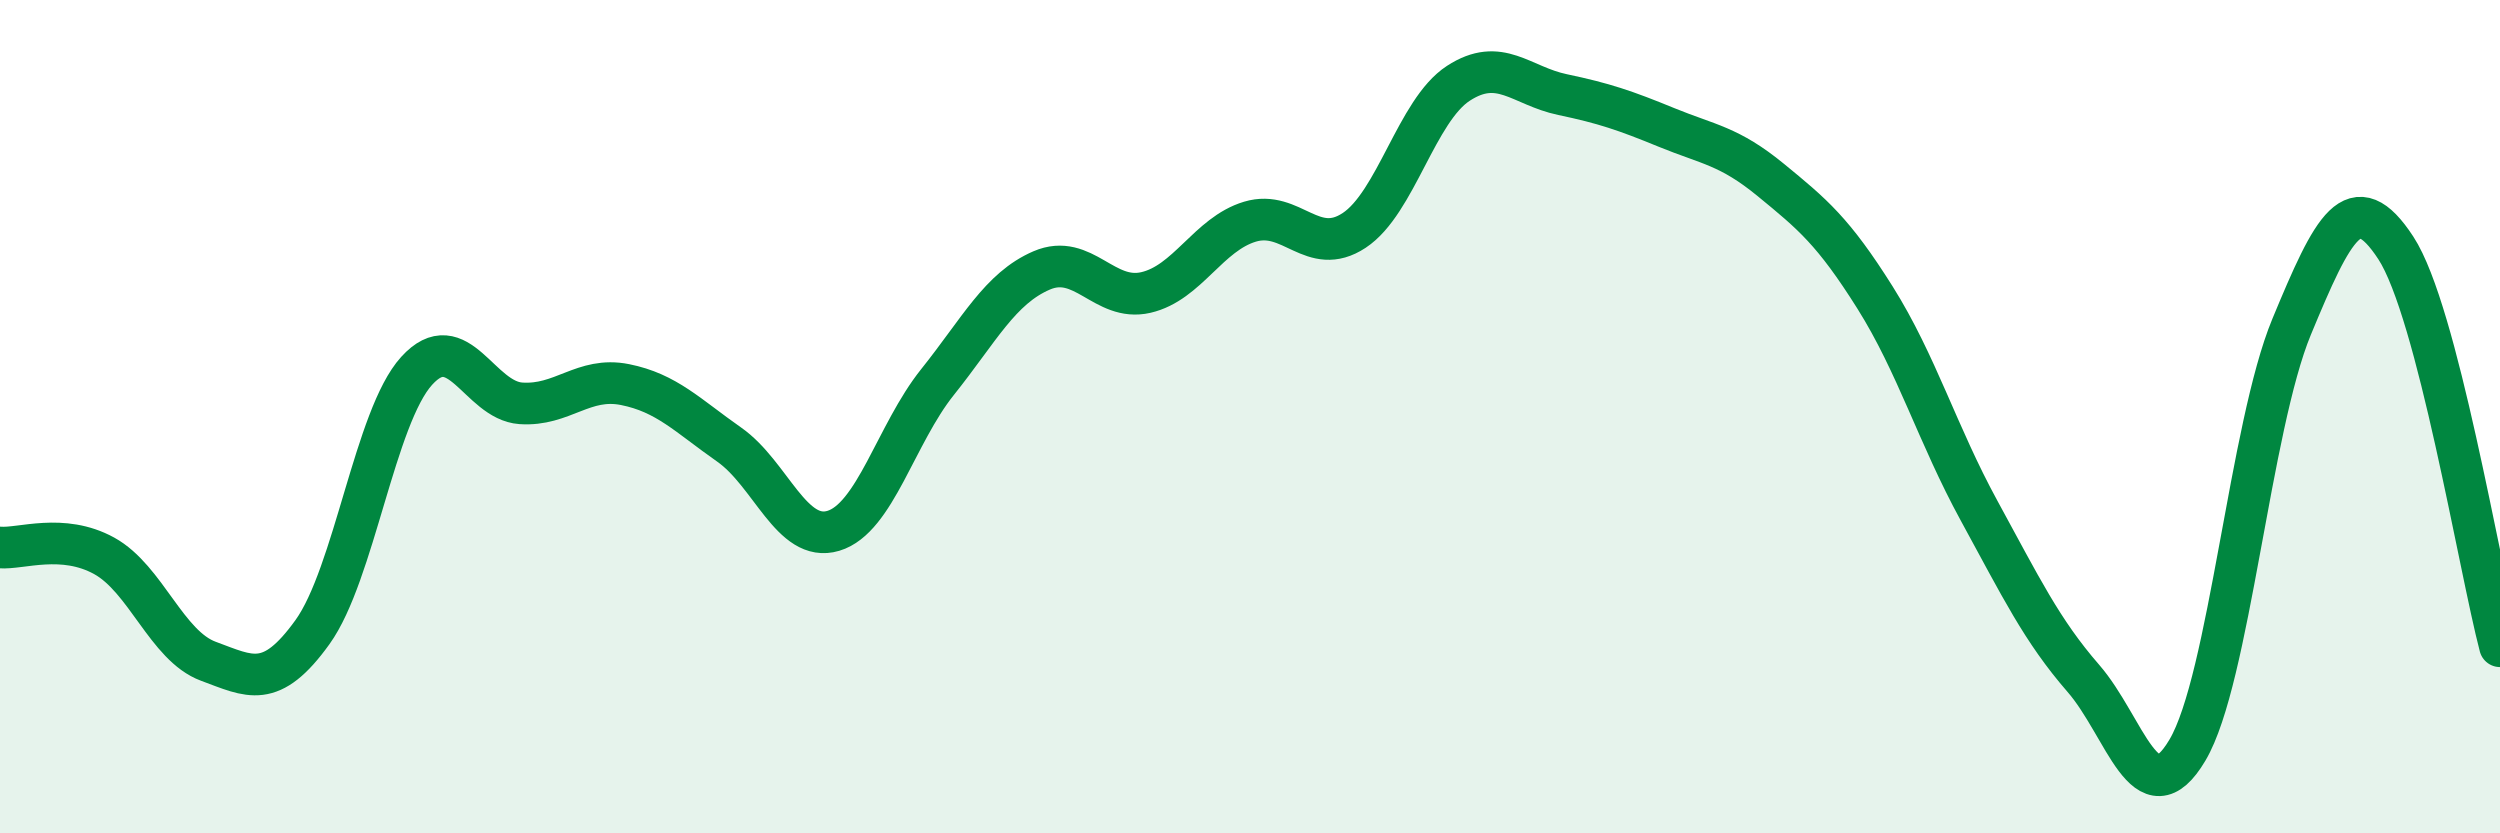
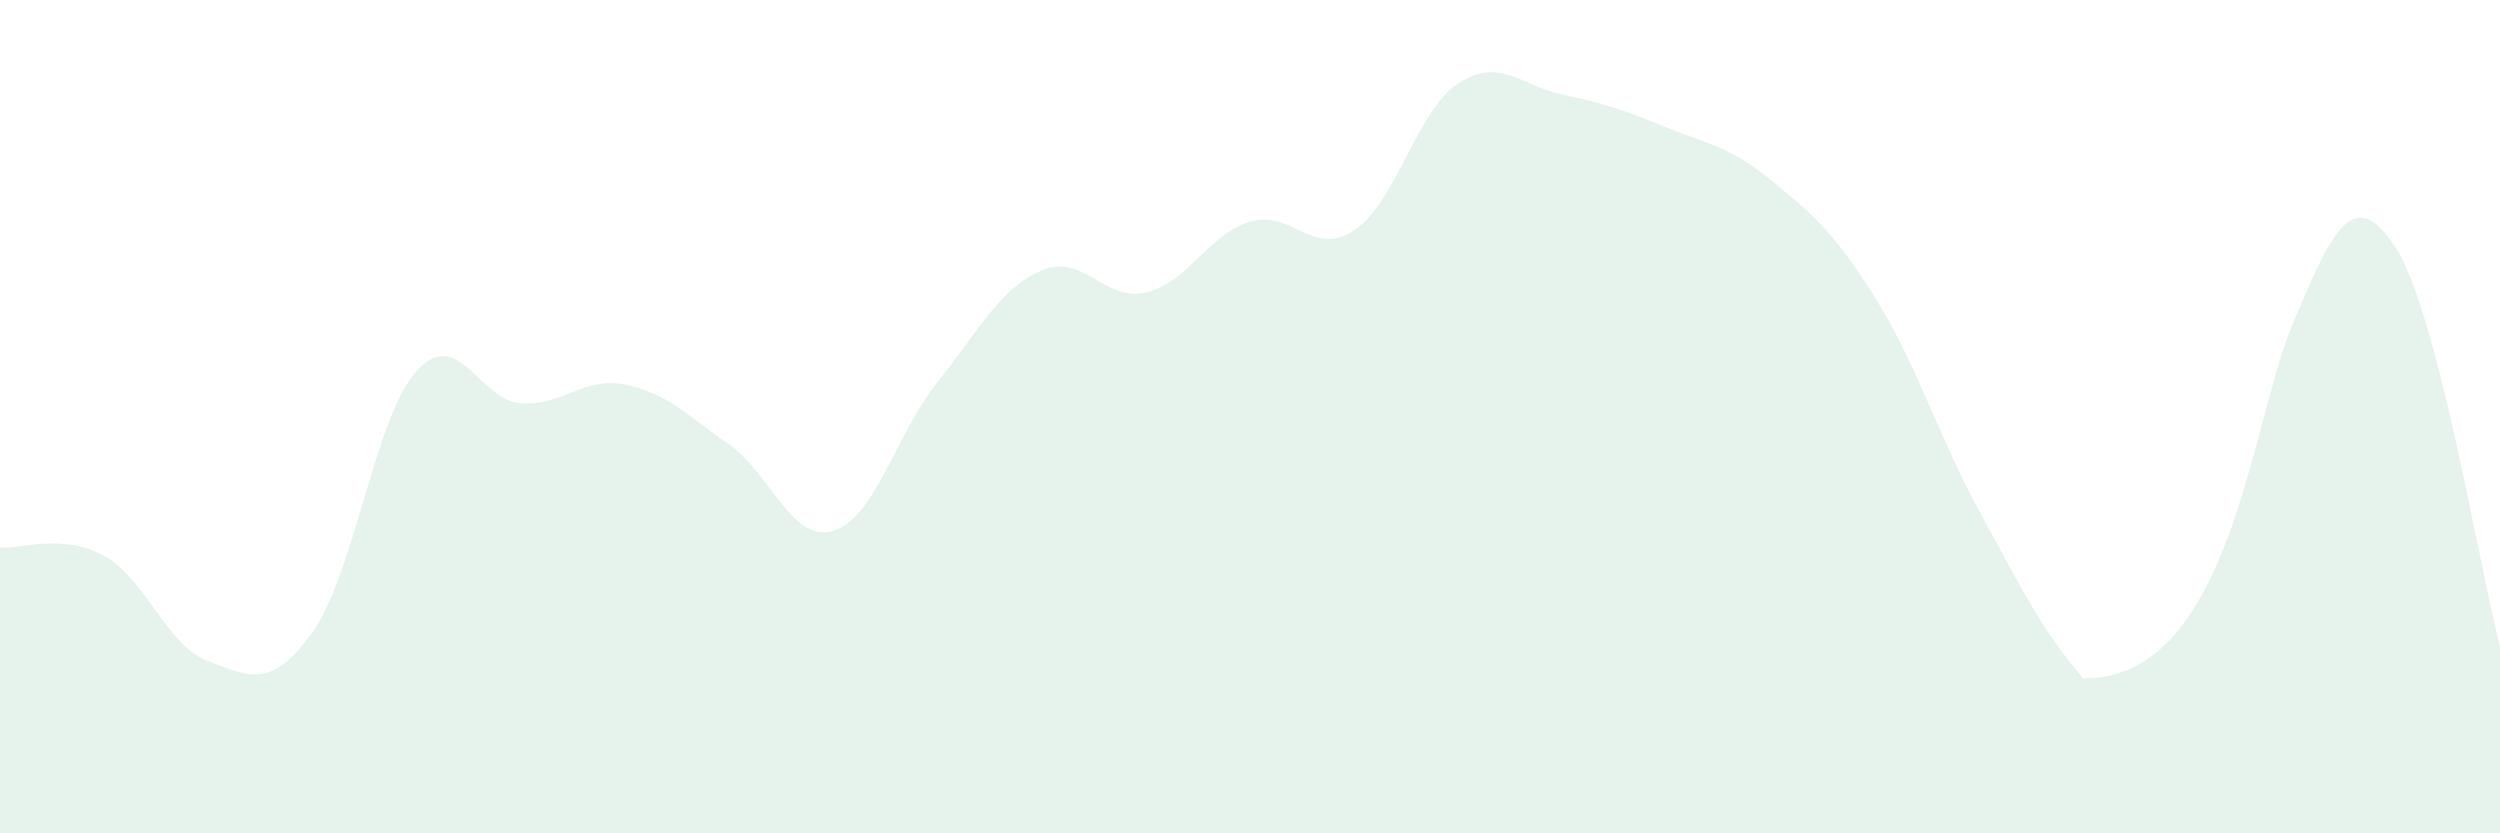
<svg xmlns="http://www.w3.org/2000/svg" width="60" height="20" viewBox="0 0 60 20">
-   <path d="M 0,13.14 C 0.5,13.18 1.5,12.79 2.5,13.34 C 3.5,13.89 4,15.5 5,15.87 C 6,16.24 6.5,16.56 7.5,15.17 C 8.5,13.78 9,10 10,8.9 C 11,7.8 11.5,9.61 12.5,9.68 C 13.5,9.75 14,9.03 15,9.23 C 16,9.43 16.5,9.97 17.5,10.67 C 18.5,11.37 19,13.04 20,12.74 C 21,12.44 21.5,10.42 22.5,9.17 C 23.5,7.92 24,6.92 25,6.49 C 26,6.06 26.5,7.25 27.5,7.02 C 28.5,6.79 29,5.62 30,5.32 C 31,5.02 31.5,6.19 32.5,5.53 C 33.5,4.87 34,2.65 35,2 C 36,1.35 36.5,2.06 37.5,2.27 C 38.5,2.48 39,2.65 40,3.06 C 41,3.47 41.5,3.5 42.5,4.32 C 43.5,5.14 44,5.55 45,7.14 C 46,8.73 46.5,10.43 47.5,12.26 C 48.5,14.09 49,15.13 50,16.28 C 51,17.43 51.5,19.69 52.5,18 C 53.5,16.31 54,10.25 55,7.84 C 56,5.43 56.5,4.42 57.5,5.95 C 58.5,7.48 59.5,13.6 60,15.51L60 20L0 20Z" fill="#008740" opacity="0.1" stroke-linecap="round" stroke-linejoin="round" />
-   <path d="M 0,13.14 C 0.5,13.18 1.5,12.79 2.5,13.34 C 3.5,13.89 4,15.5 5,15.87 C 6,16.24 6.5,16.56 7.5,15.17 C 8.5,13.78 9,10 10,8.9 C 11,7.8 11.5,9.61 12.5,9.68 C 13.5,9.75 14,9.03 15,9.23 C 16,9.43 16.5,9.97 17.5,10.67 C 18.5,11.37 19,13.04 20,12.74 C 21,12.44 21.5,10.42 22.5,9.17 C 23.5,7.92 24,6.92 25,6.49 C 26,6.06 26.5,7.25 27.5,7.02 C 28.5,6.79 29,5.62 30,5.32 C 31,5.02 31.5,6.19 32.5,5.53 C 33.5,4.87 34,2.65 35,2 C 36,1.35 36.5,2.06 37.5,2.27 C 38.5,2.48 39,2.65 40,3.06 C 41,3.47 41.5,3.5 42.5,4.32 C 43.5,5.14 44,5.55 45,7.14 C 46,8.73 46.5,10.43 47.5,12.26 C 48.5,14.09 49,15.13 50,16.28 C 51,17.43 51.5,19.69 52.5,18 C 53.5,16.31 54,10.25 55,7.84 C 56,5.43 56.5,4.42 57.5,5.95 C 58.5,7.48 59.5,13.6 60,15.51" stroke="#008740" stroke-width="1" fill="none" stroke-linecap="round" stroke-linejoin="round" />
+   <path d="M 0,13.14 C 0.5,13.18 1.5,12.79 2.5,13.34 C 3.5,13.89 4,15.5 5,15.87 C 6,16.24 6.5,16.56 7.5,15.17 C 8.5,13.78 9,10 10,8.9 C 11,7.8 11.5,9.61 12.5,9.68 C 13.5,9.75 14,9.03 15,9.23 C 16,9.43 16.5,9.97 17.5,10.67 C 18.5,11.37 19,13.04 20,12.74 C 21,12.44 21.5,10.42 22.5,9.17 C 23.5,7.92 24,6.92 25,6.49 C 26,6.06 26.5,7.25 27.5,7.02 C 28.5,6.79 29,5.62 30,5.32 C 31,5.02 31.5,6.19 32.5,5.53 C 33.5,4.87 34,2.65 35,2 C 36,1.35 36.5,2.06 37.5,2.27 C 38.5,2.48 39,2.65 40,3.06 C 41,3.47 41.5,3.5 42.5,4.32 C 43.5,5.14 44,5.55 45,7.14 C 46,8.73 46.5,10.43 47.5,12.26 C 48.5,14.09 49,15.13 50,16.28 C 53.5,16.31 54,10.25 55,7.84 C 56,5.43 56.5,4.42 57.5,5.95 C 58.5,7.48 59.5,13.6 60,15.51L60 20L0 20Z" fill="#008740" opacity="0.1" stroke-linecap="round" stroke-linejoin="round" />
</svg>